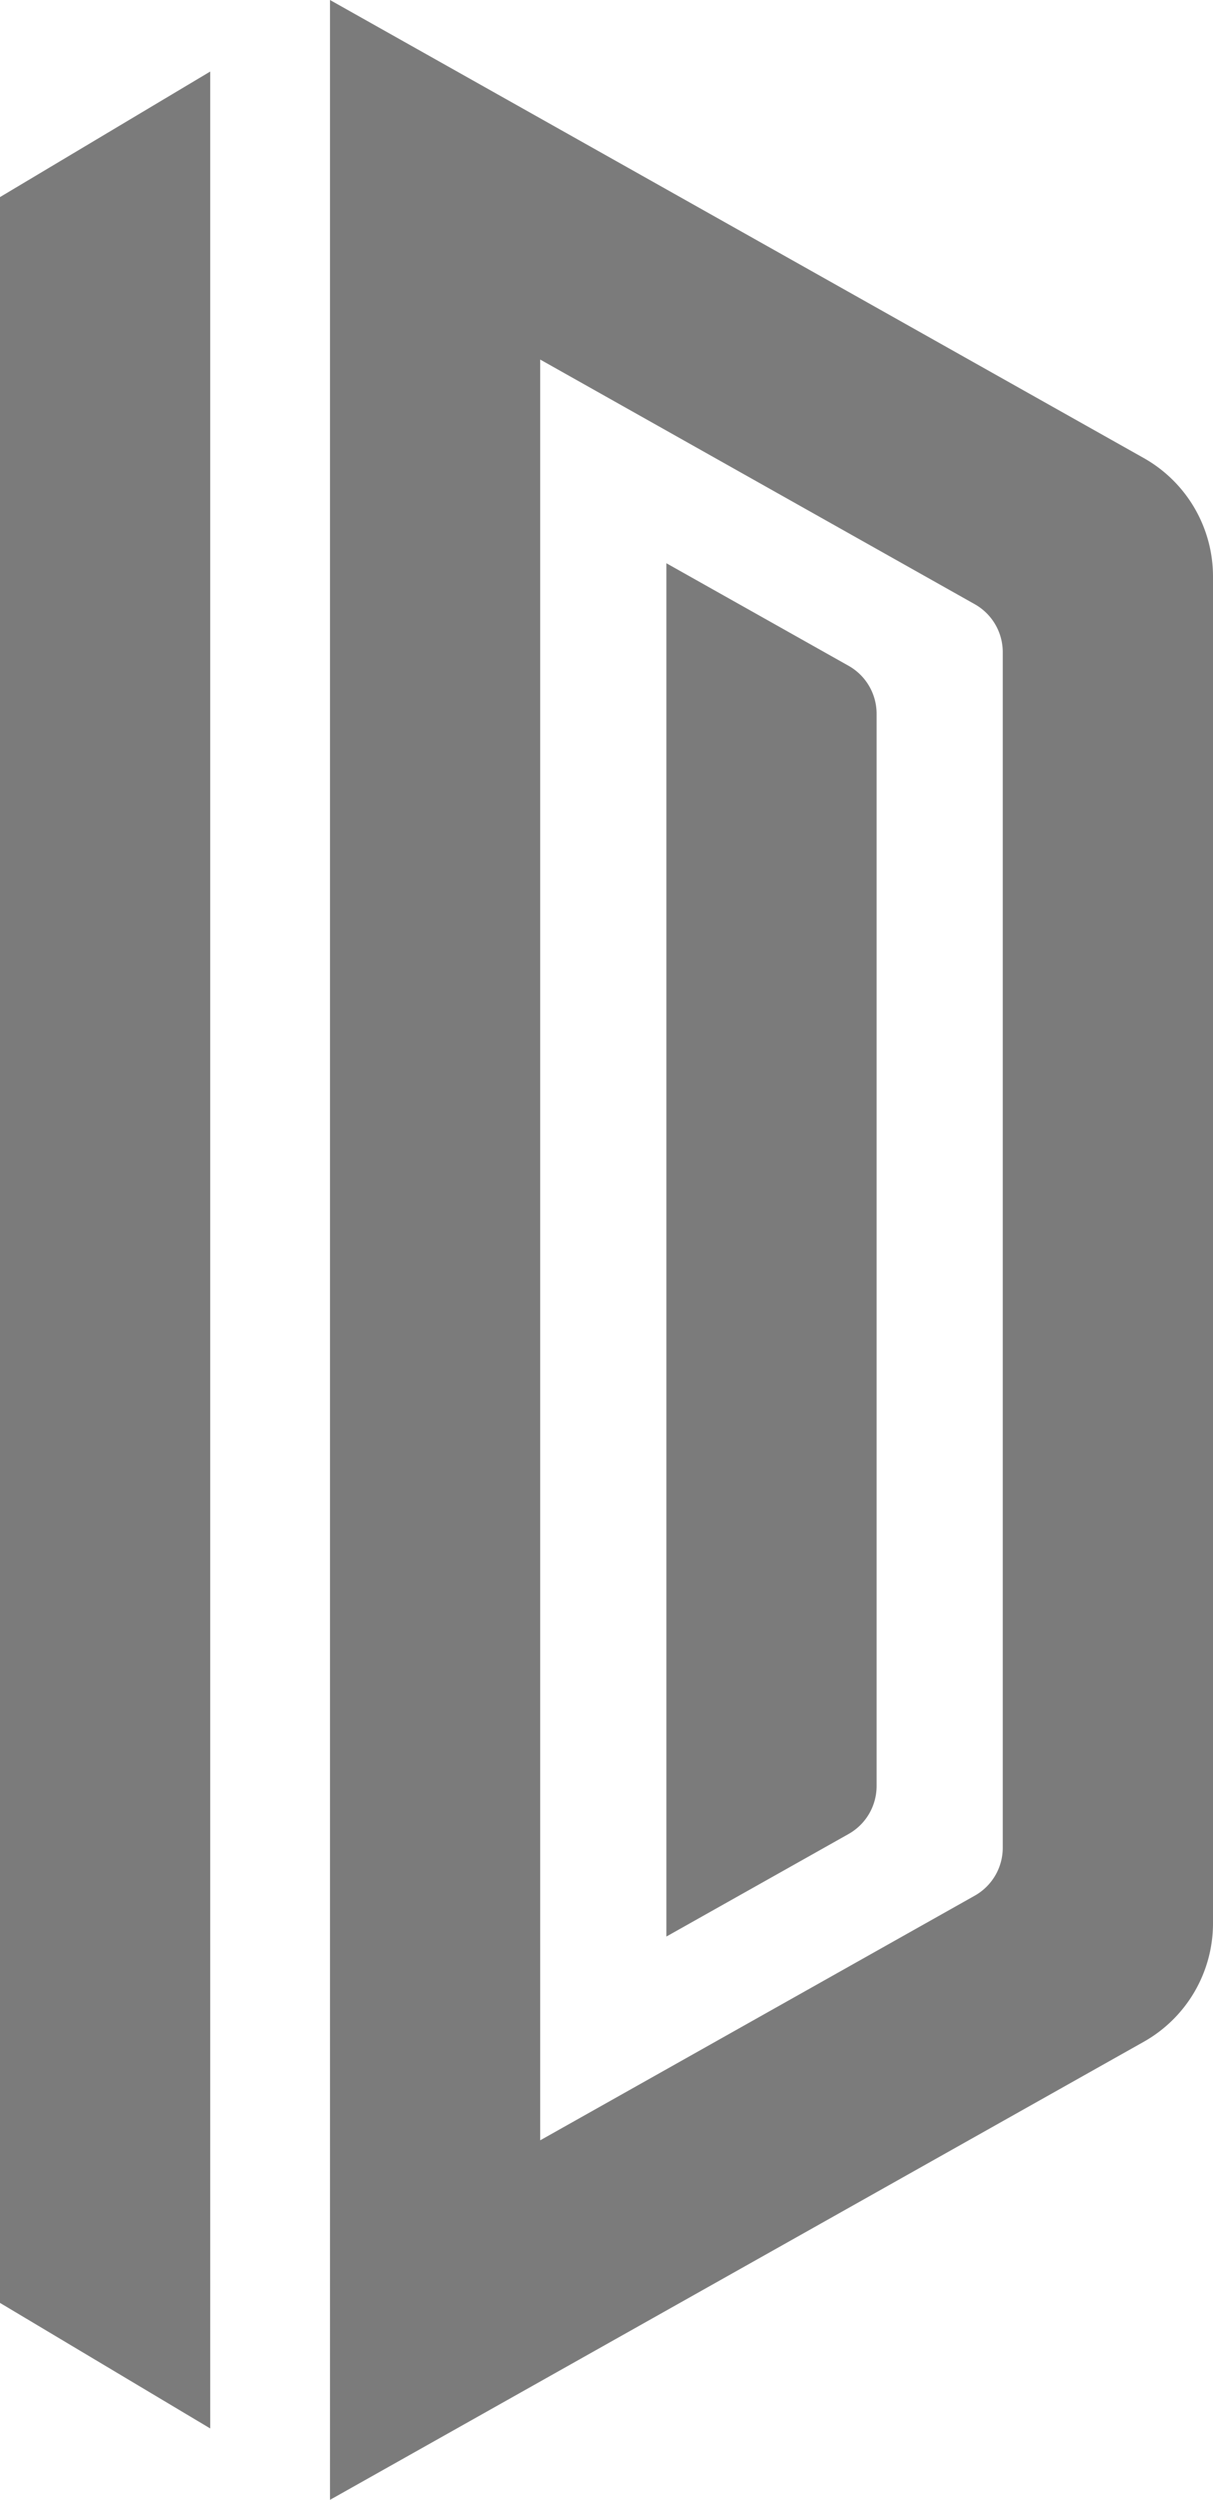
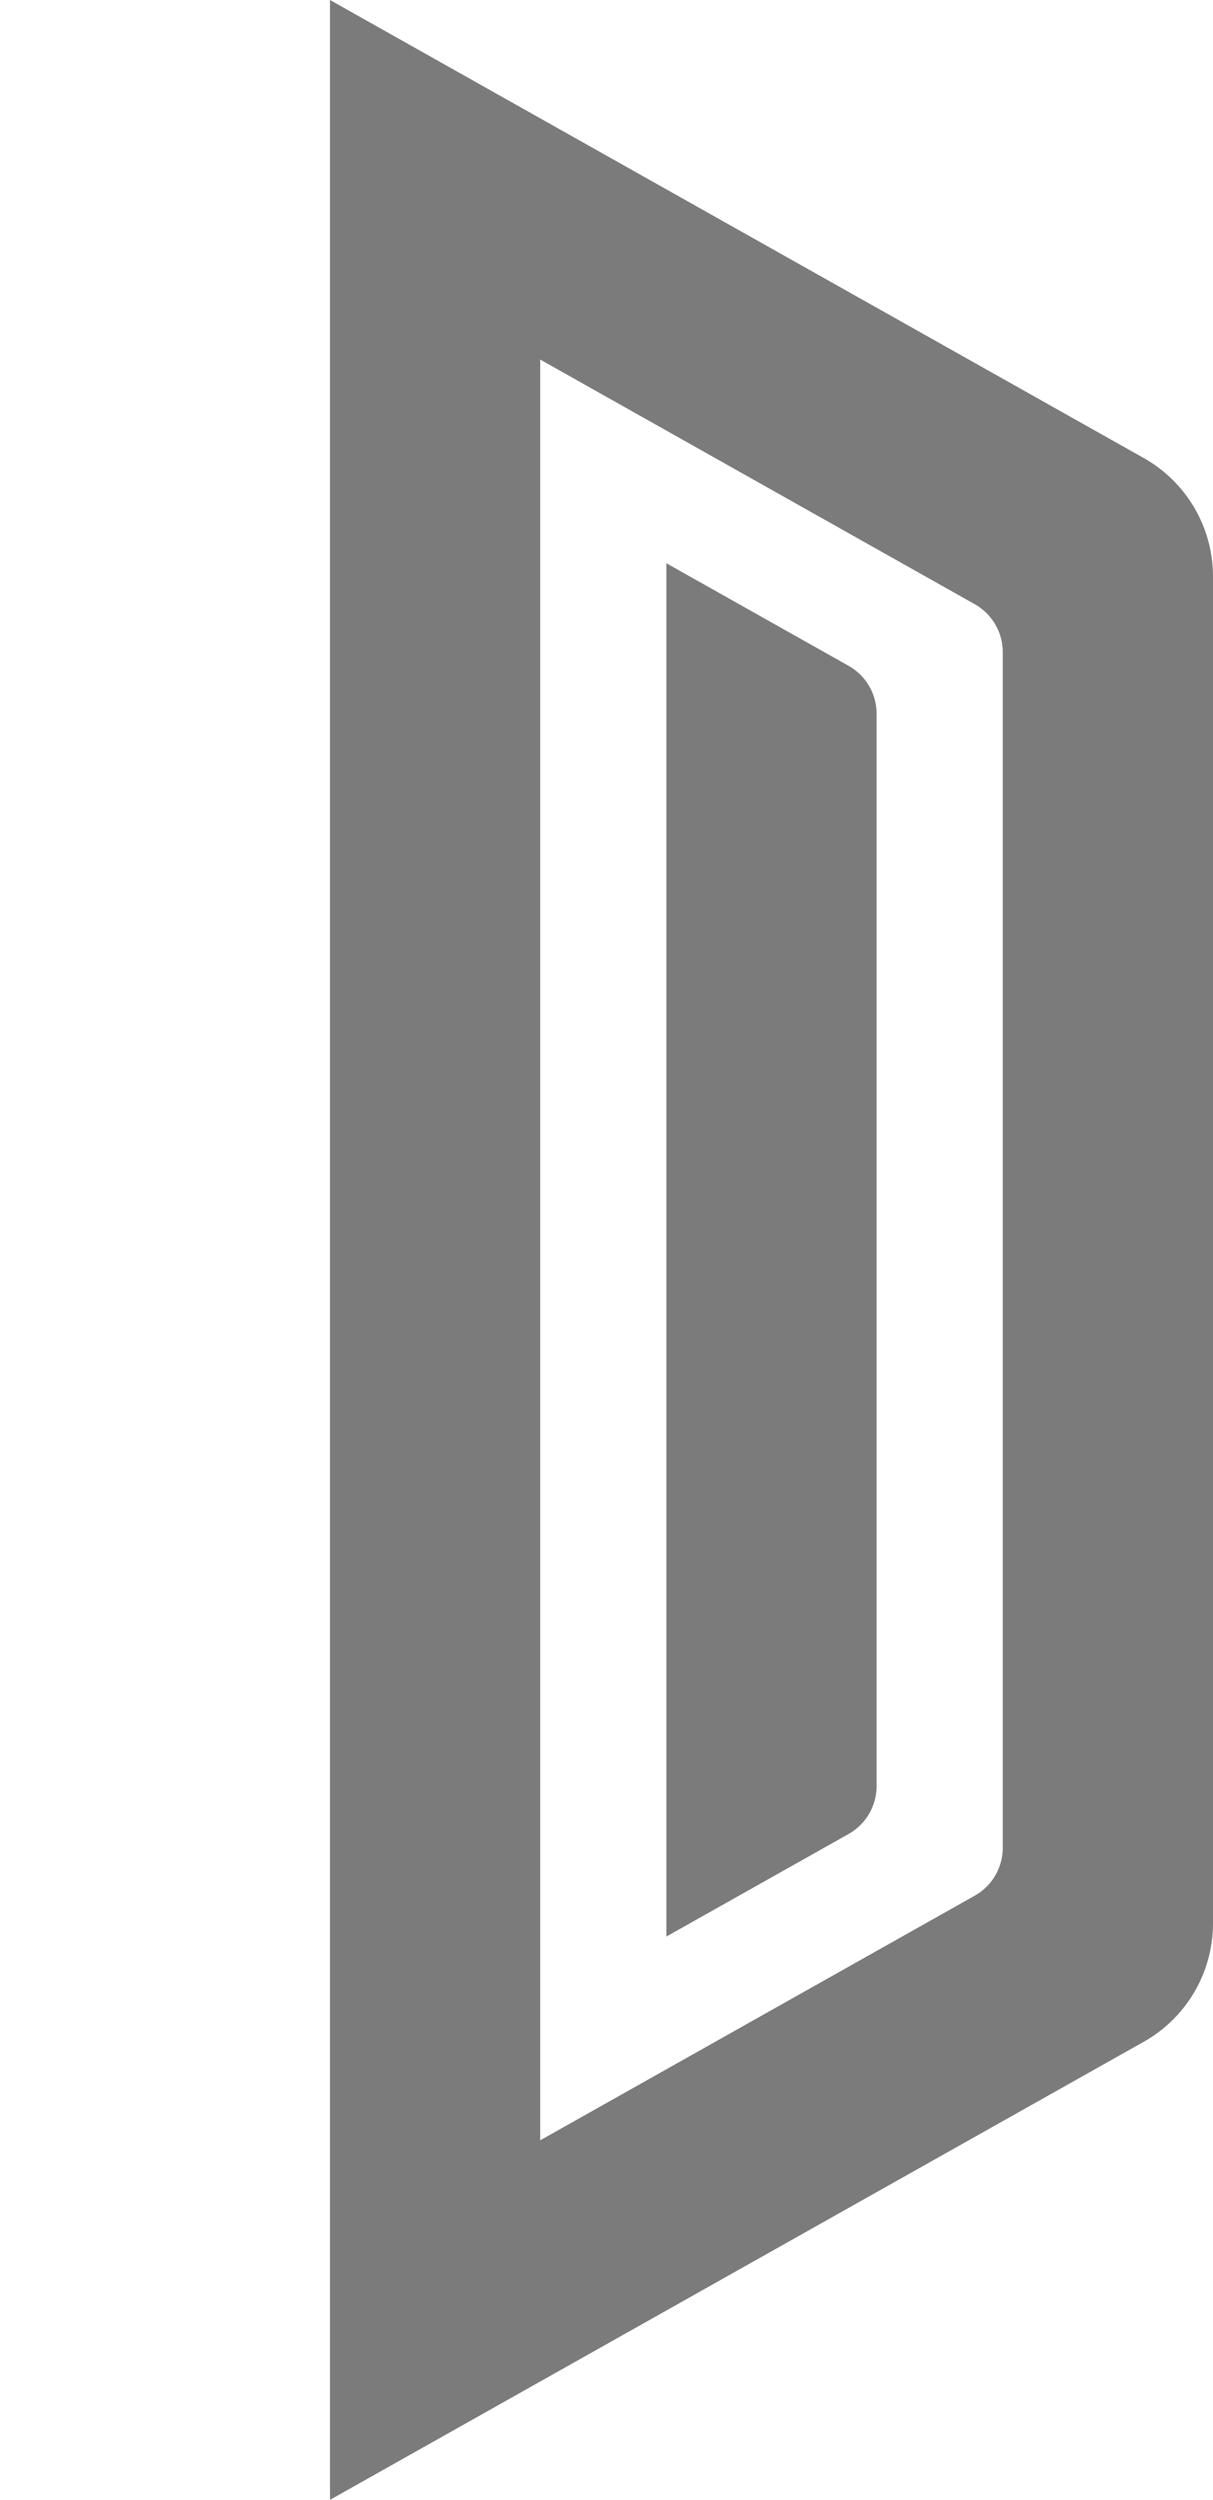
<svg xmlns="http://www.w3.org/2000/svg" width="83.309" height="171.673" viewBox="0 0 83.309 171.673">
  <g id="Group_7635" data-name="Group 7635" transform="translate(-1797.036 -581.755)" opacity="0.996">
-     <path id="Path_22830" data-name="Path 22830" d="M1797.036,758.928l14.438,8.622V605.693l-14.438,8.622Z" transform="translate(0 -19.025)" fill="#7a7a7a" />
    <path id="Path_22831" data-name="Path 22831" d="M1963.355,613.209l-55.886-31.454V753.428l55.887-31.456a9.338,9.338,0,0,0,4.758-8.138V621.347A9.338,9.338,0,0,0,1963.355,613.209Zm-9.68,58.806v36.629a3.779,3.779,0,0,1-1.926,3.294l-29.843,16.8V606.447l29.843,16.8a3.78,3.78,0,0,1,1.926,3.294Z" transform="translate(-87.769)" fill="#7a7a7a" />
    <path id="Path_22832" data-name="Path 22832" d="M2032.553,777.267l-12.512-7.042v94.309l12.512-7.042a3.779,3.779,0,0,0,1.926-3.294V780.56A3.779,3.779,0,0,0,2032.553,777.267Z" transform="translate(-177.238 -149.79)" fill="#7a7a7a" />
  </g>
</svg>